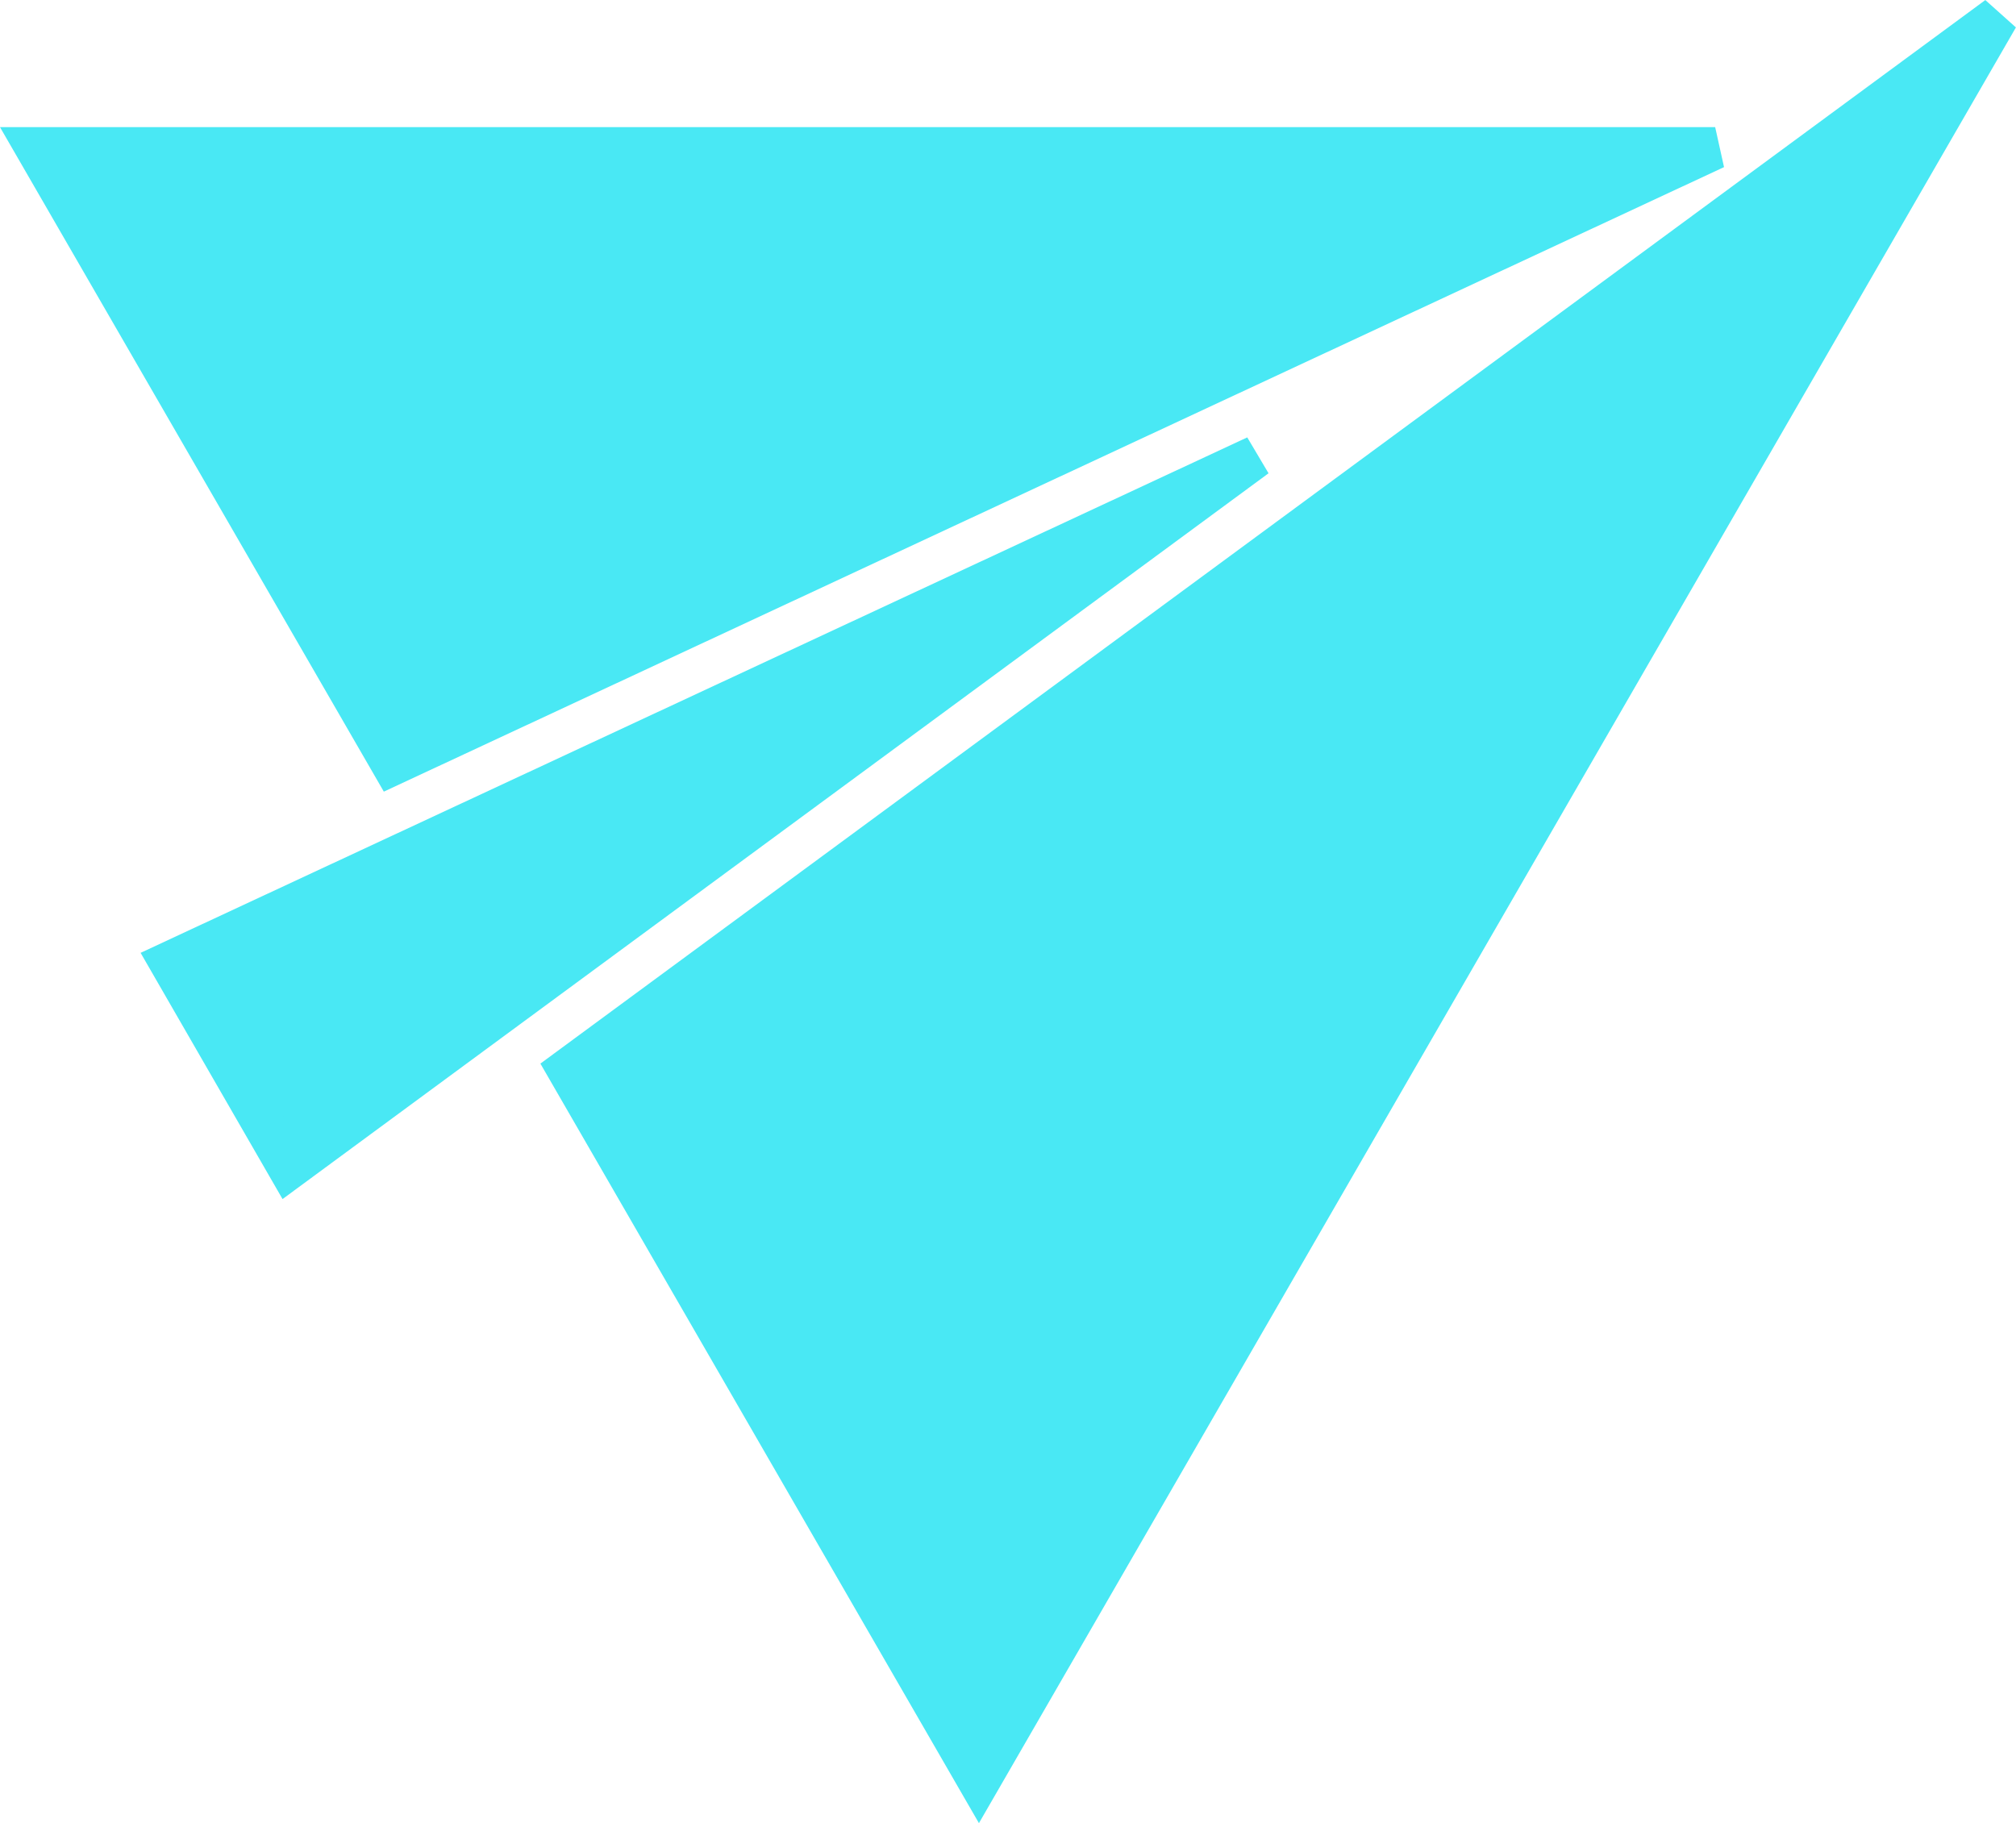
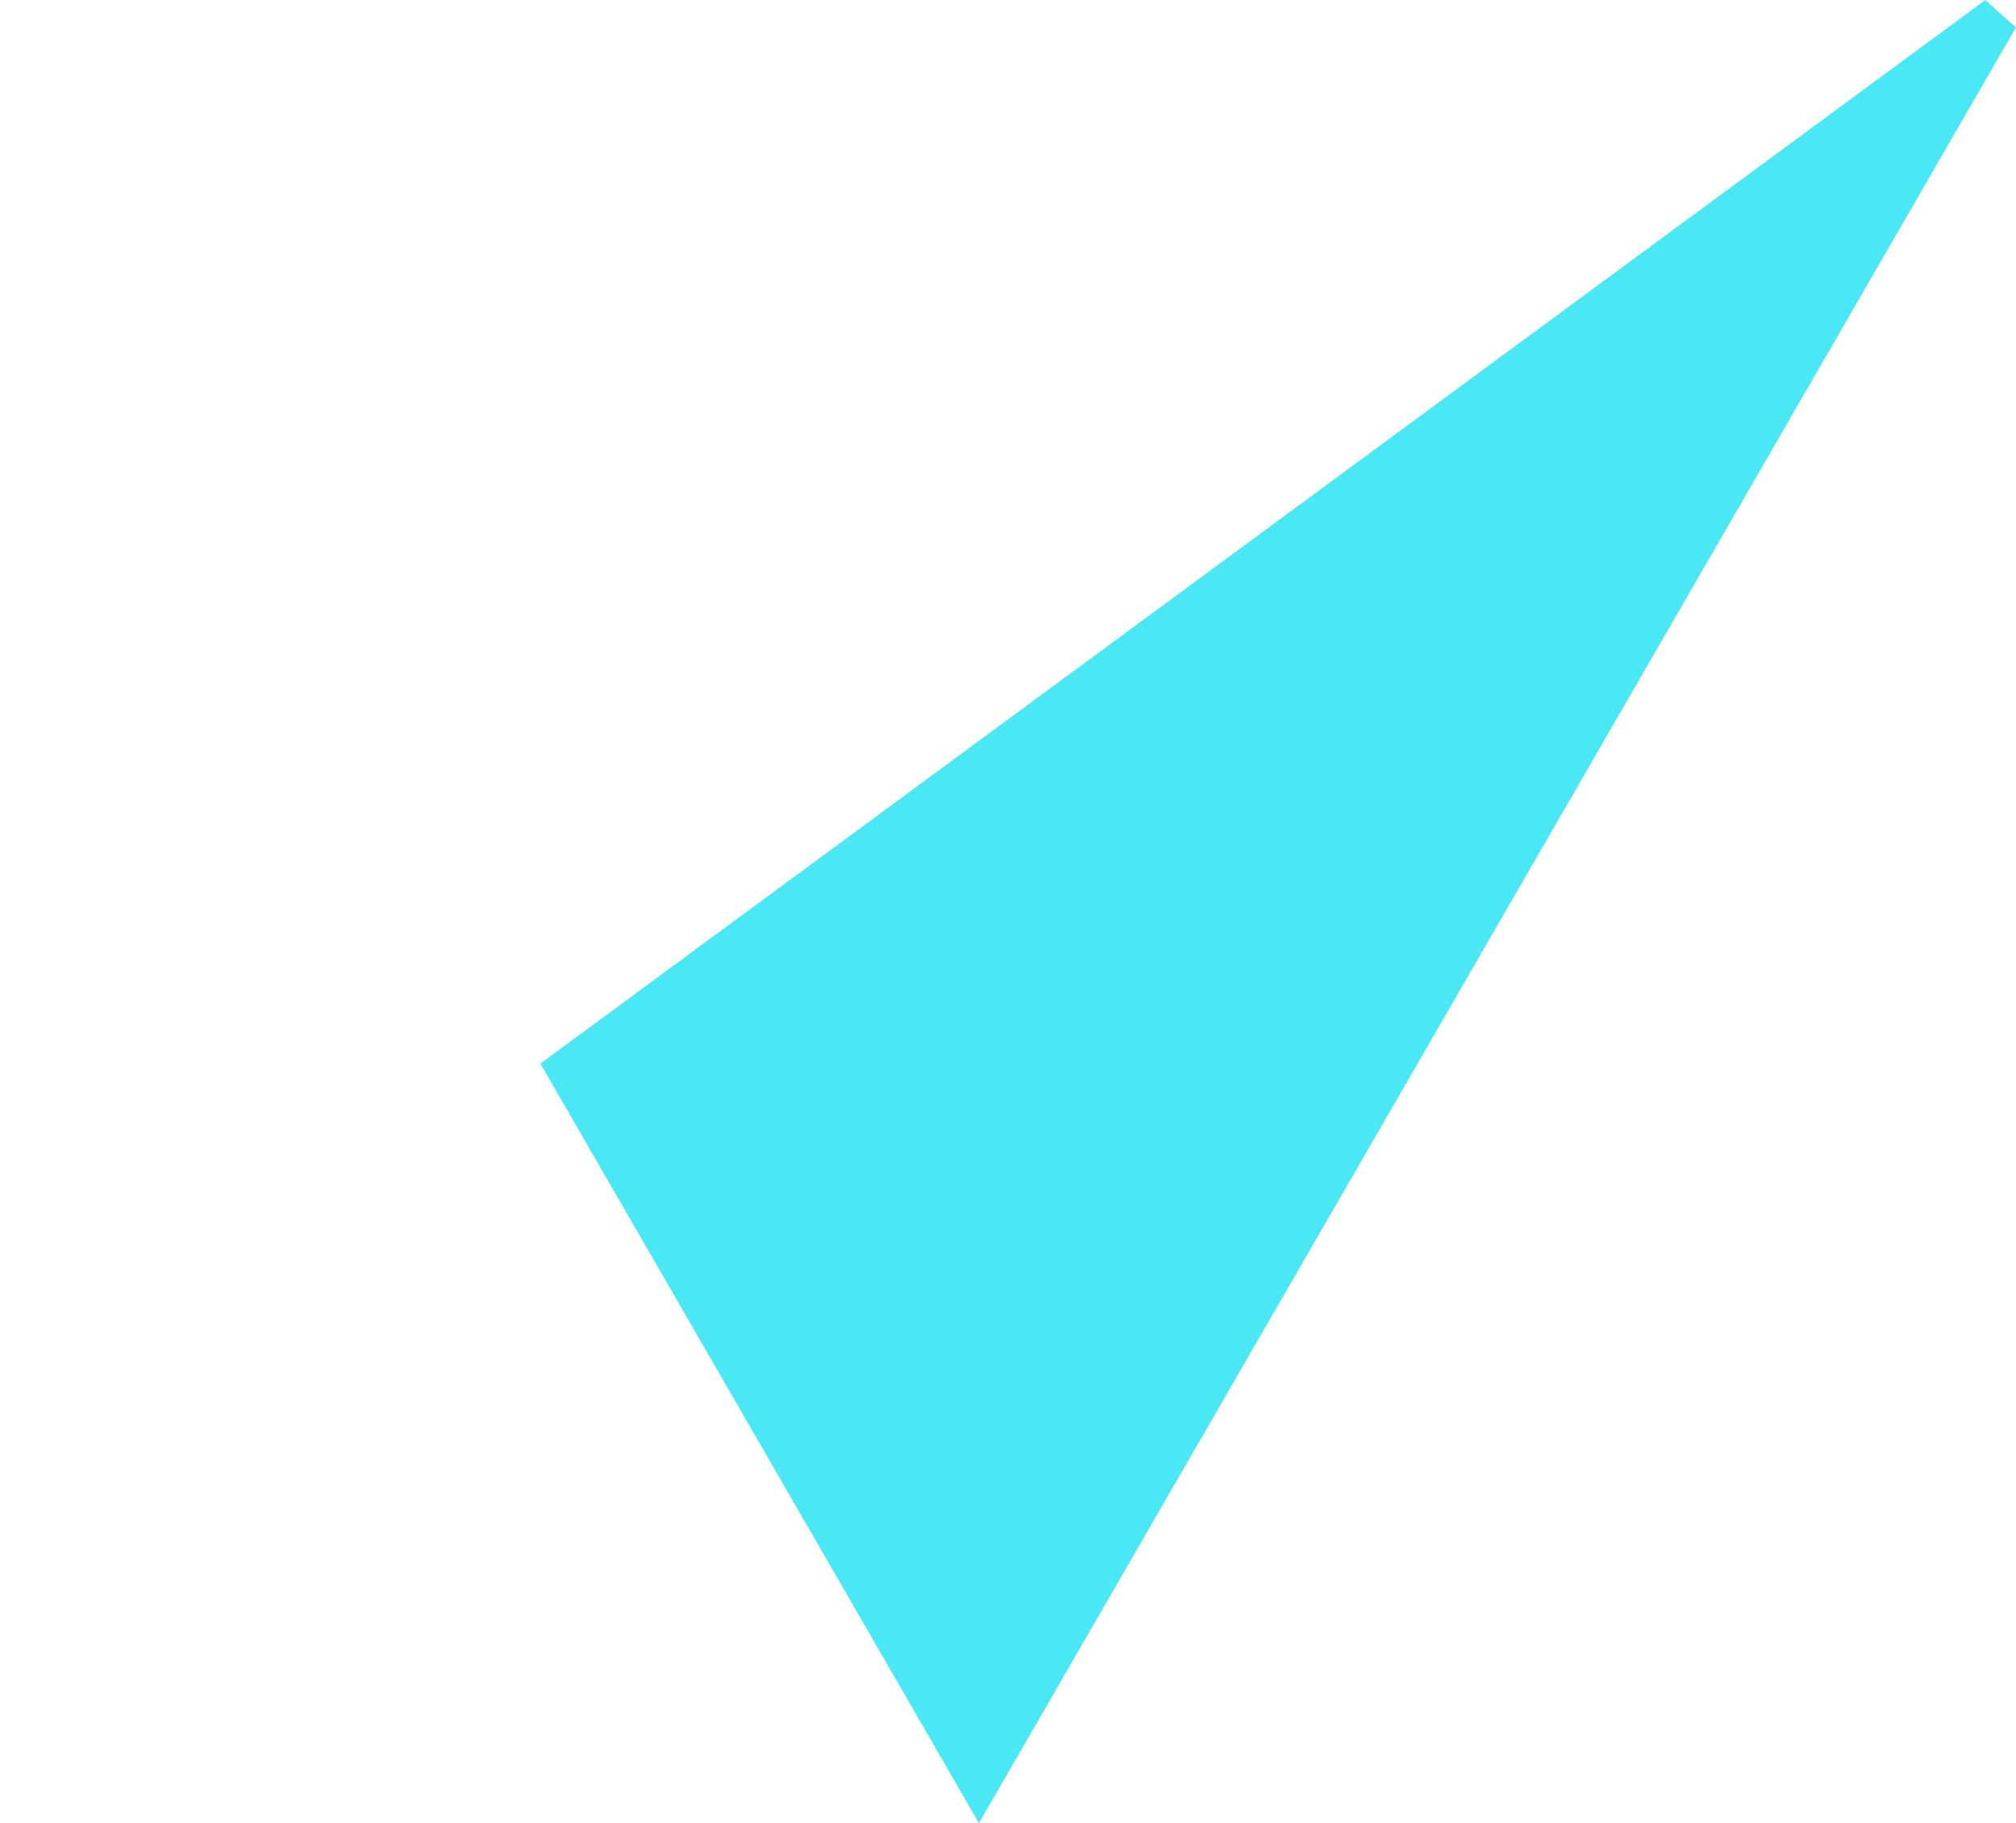
<svg xmlns="http://www.w3.org/2000/svg" width="48.07" height="43.477" viewBox="0 0 48.07 43.477">
  <g id="Group_2445" data-name="Group 2445" transform="translate(0.866 0.403)">
    <g id="Group_2443" data-name="Group 2443">
-       <path id="Path_11117" data-name="Path 11117" d="M84.358,130.172H44.327l8.49,14.7Z" transform="translate(-44.327 -127.043)" fill="#49e8f4" stroke="#49e8f4" stroke-width="1" />
-       <path id="Path_11118" data-name="Path 11118" d="M48.355,151.512l2.833,4.915,23.06-16.977Z" transform="translate(-45.163 -128.969)" fill="#49e8f4" stroke="#49e8f4" stroke-width="1" />
      <path id="Path_11119" data-name="Path 11119" d="M60.324,151.322l9.8,16.976,24.293-42.074Z" transform="translate(-47.648 -126.223)" fill="#49e8f4" stroke="#49e8f4" stroke-width="1" />
    </g>
  </g>
</svg>